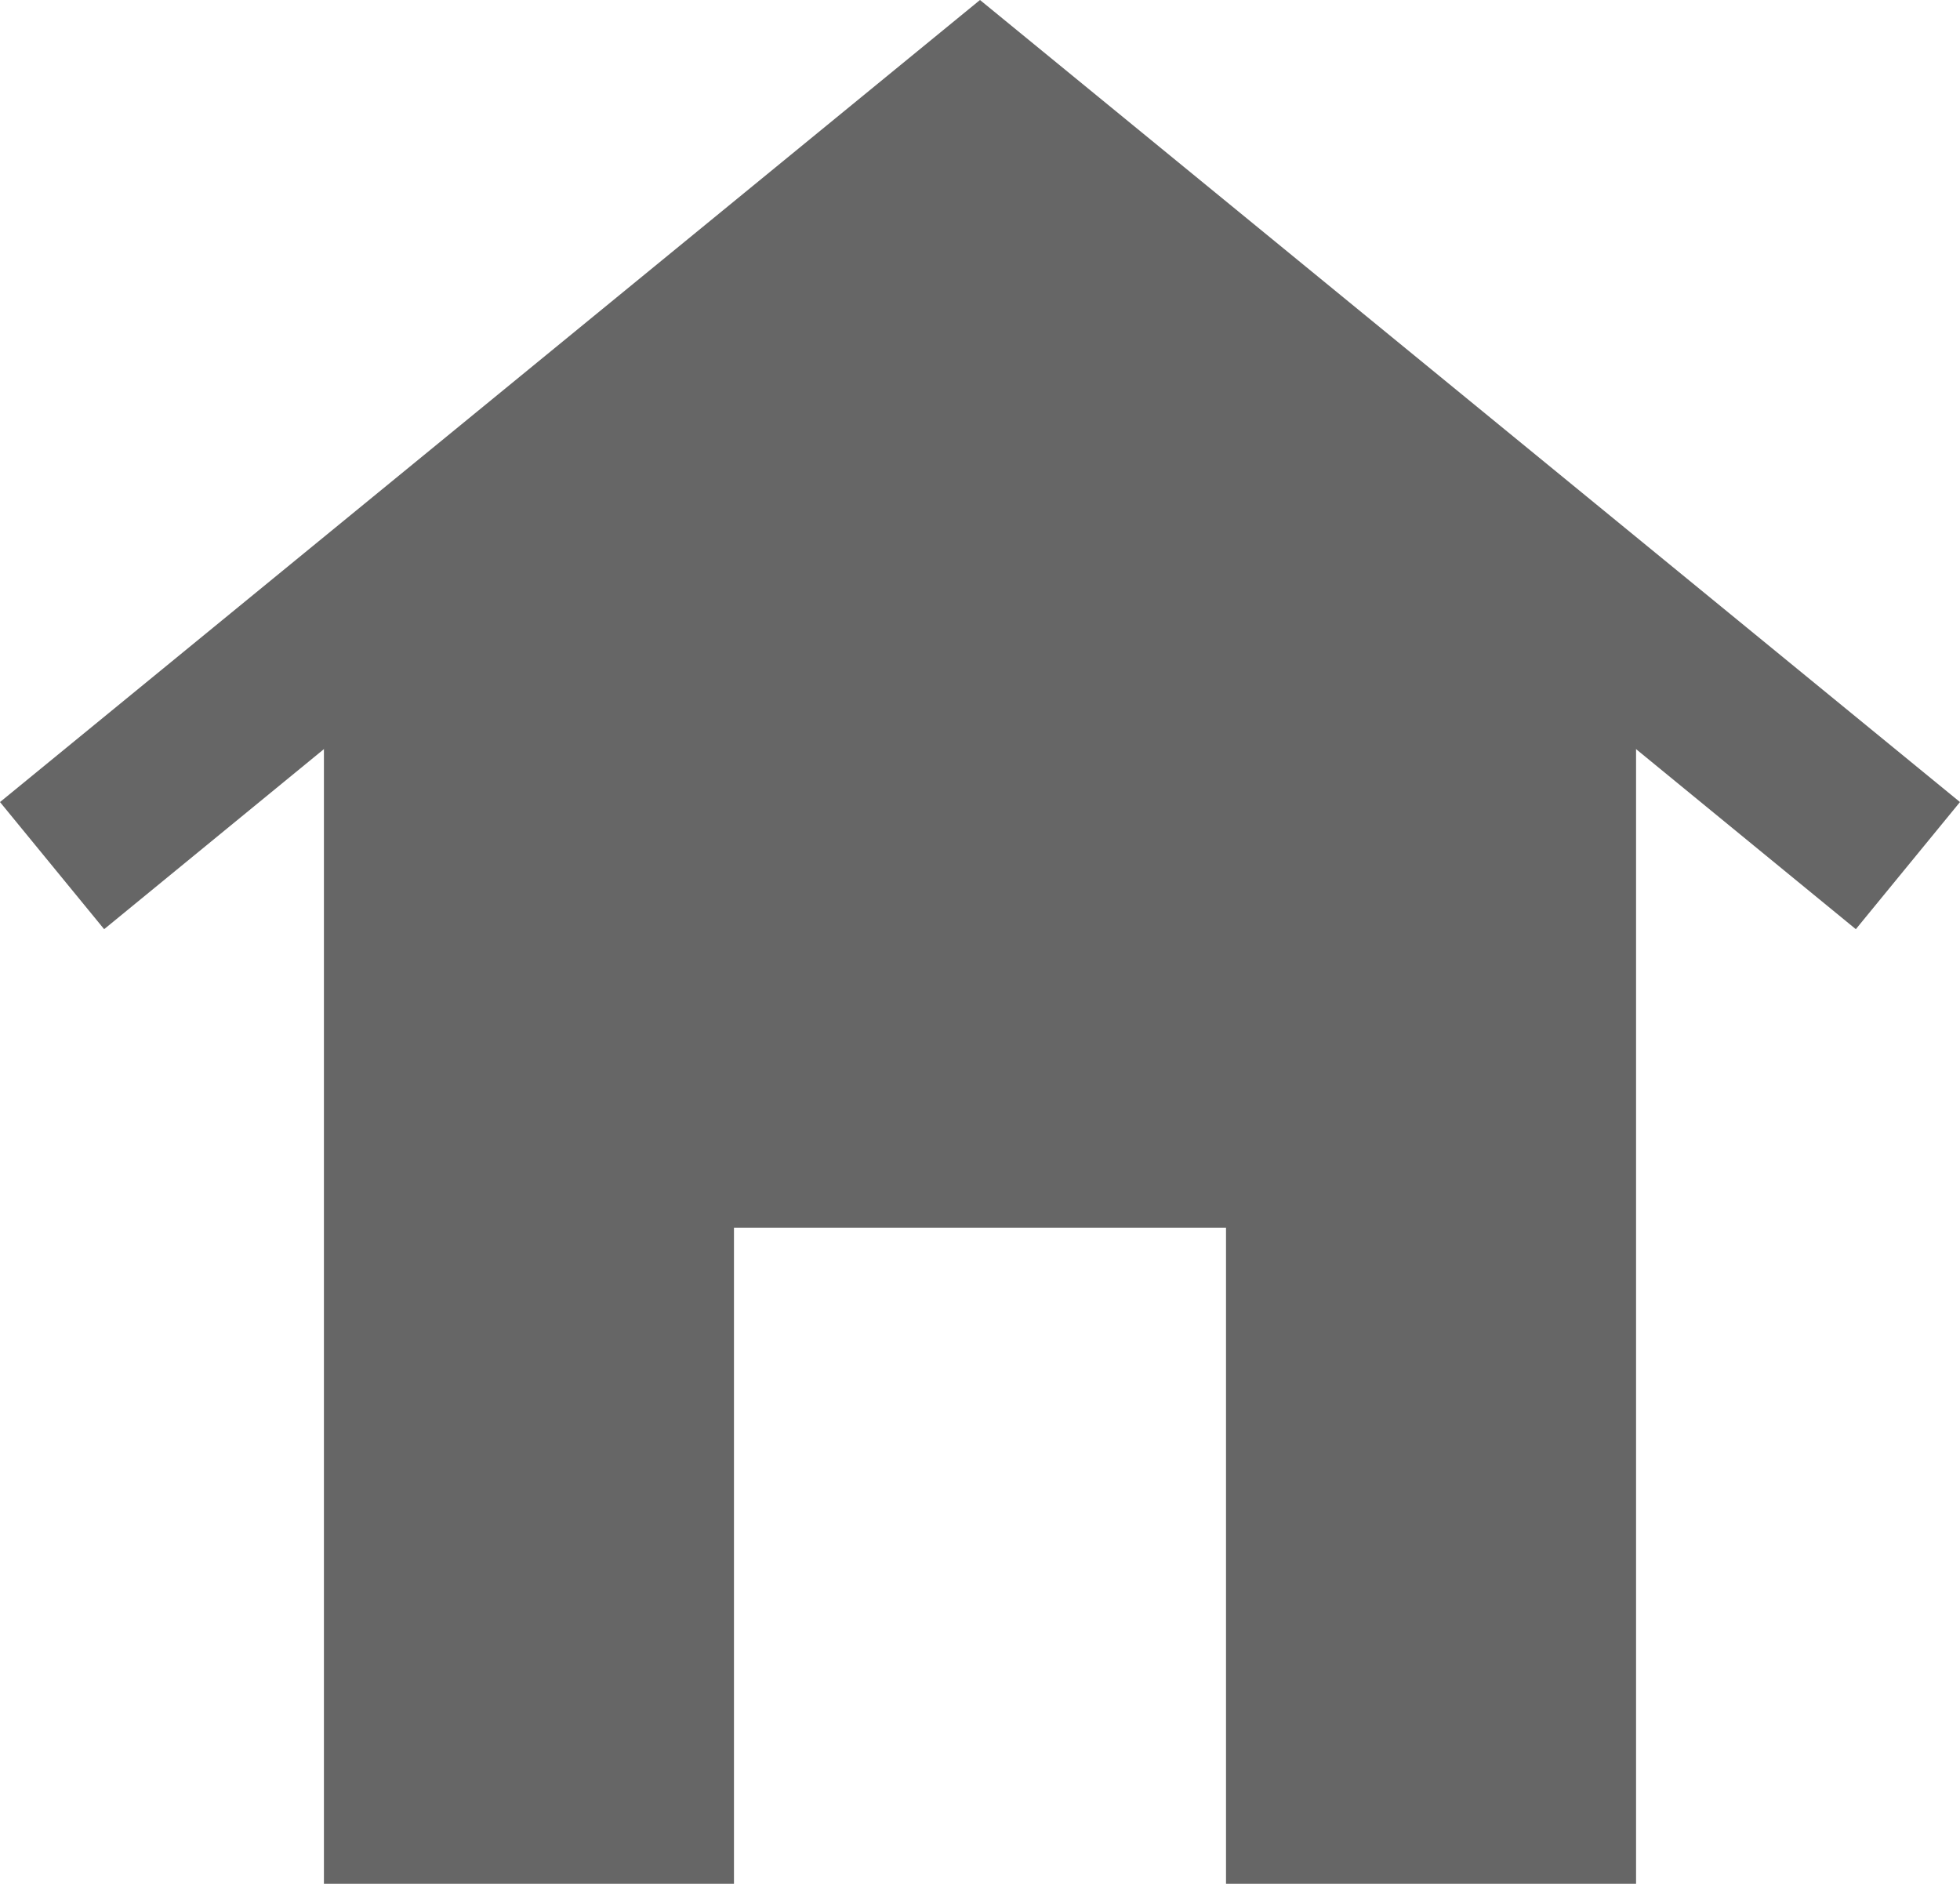
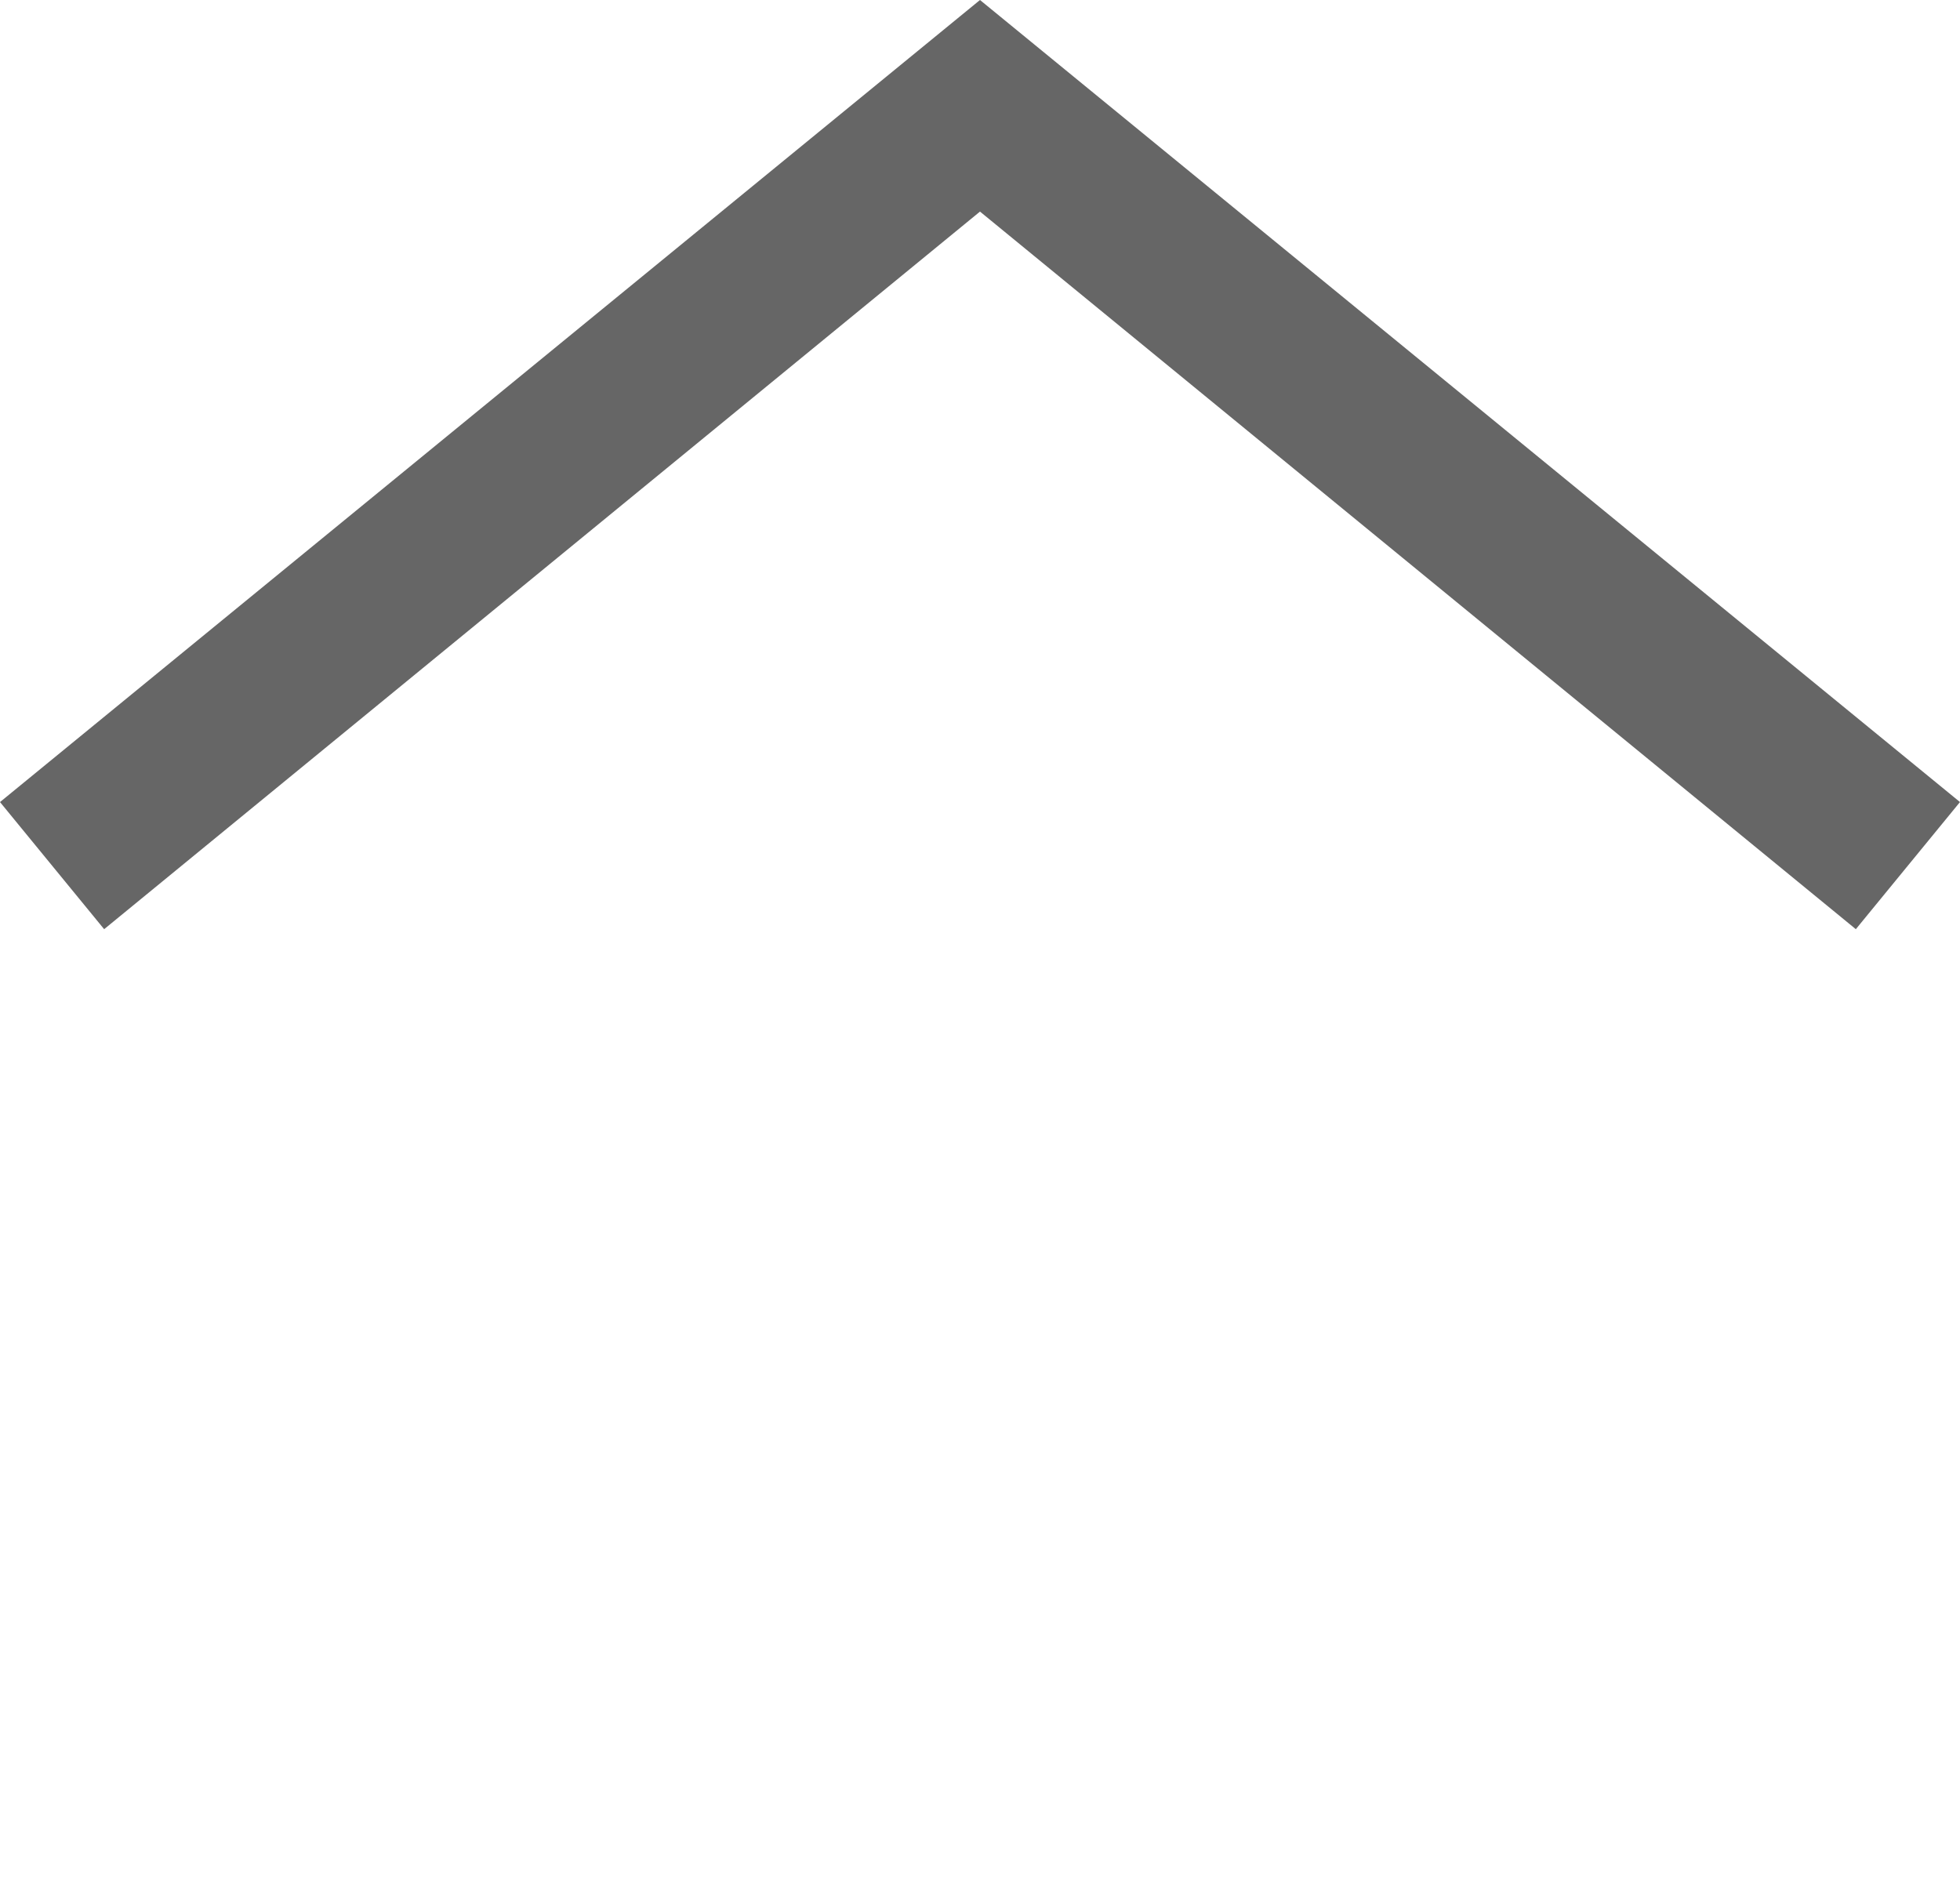
<svg xmlns="http://www.w3.org/2000/svg" id="a" data-name="Filled Icons" viewBox="0 0 796.67 765.67">
  <defs>
    <style>
      .d {
        fill: #666;
        stroke-width: 0px;
      }
    </style>
  </defs>
  <g id="b" data-name="SVGRepo iconCarrier">
    <g id="c" data-name="Home-Filled">
      <path class="d" d="M754.33,377.67L398.33,86,42.33,377.67,0,326,398.33,0l398.33,326-42.33,51.67Z" />
-       <path class="d" d="M665,265.67v500h-166.67v-266.67h-200v266.67h-166.67v-500L398.33,43l266.67,222.67Z" />
    </g>
  </g>
</svg>